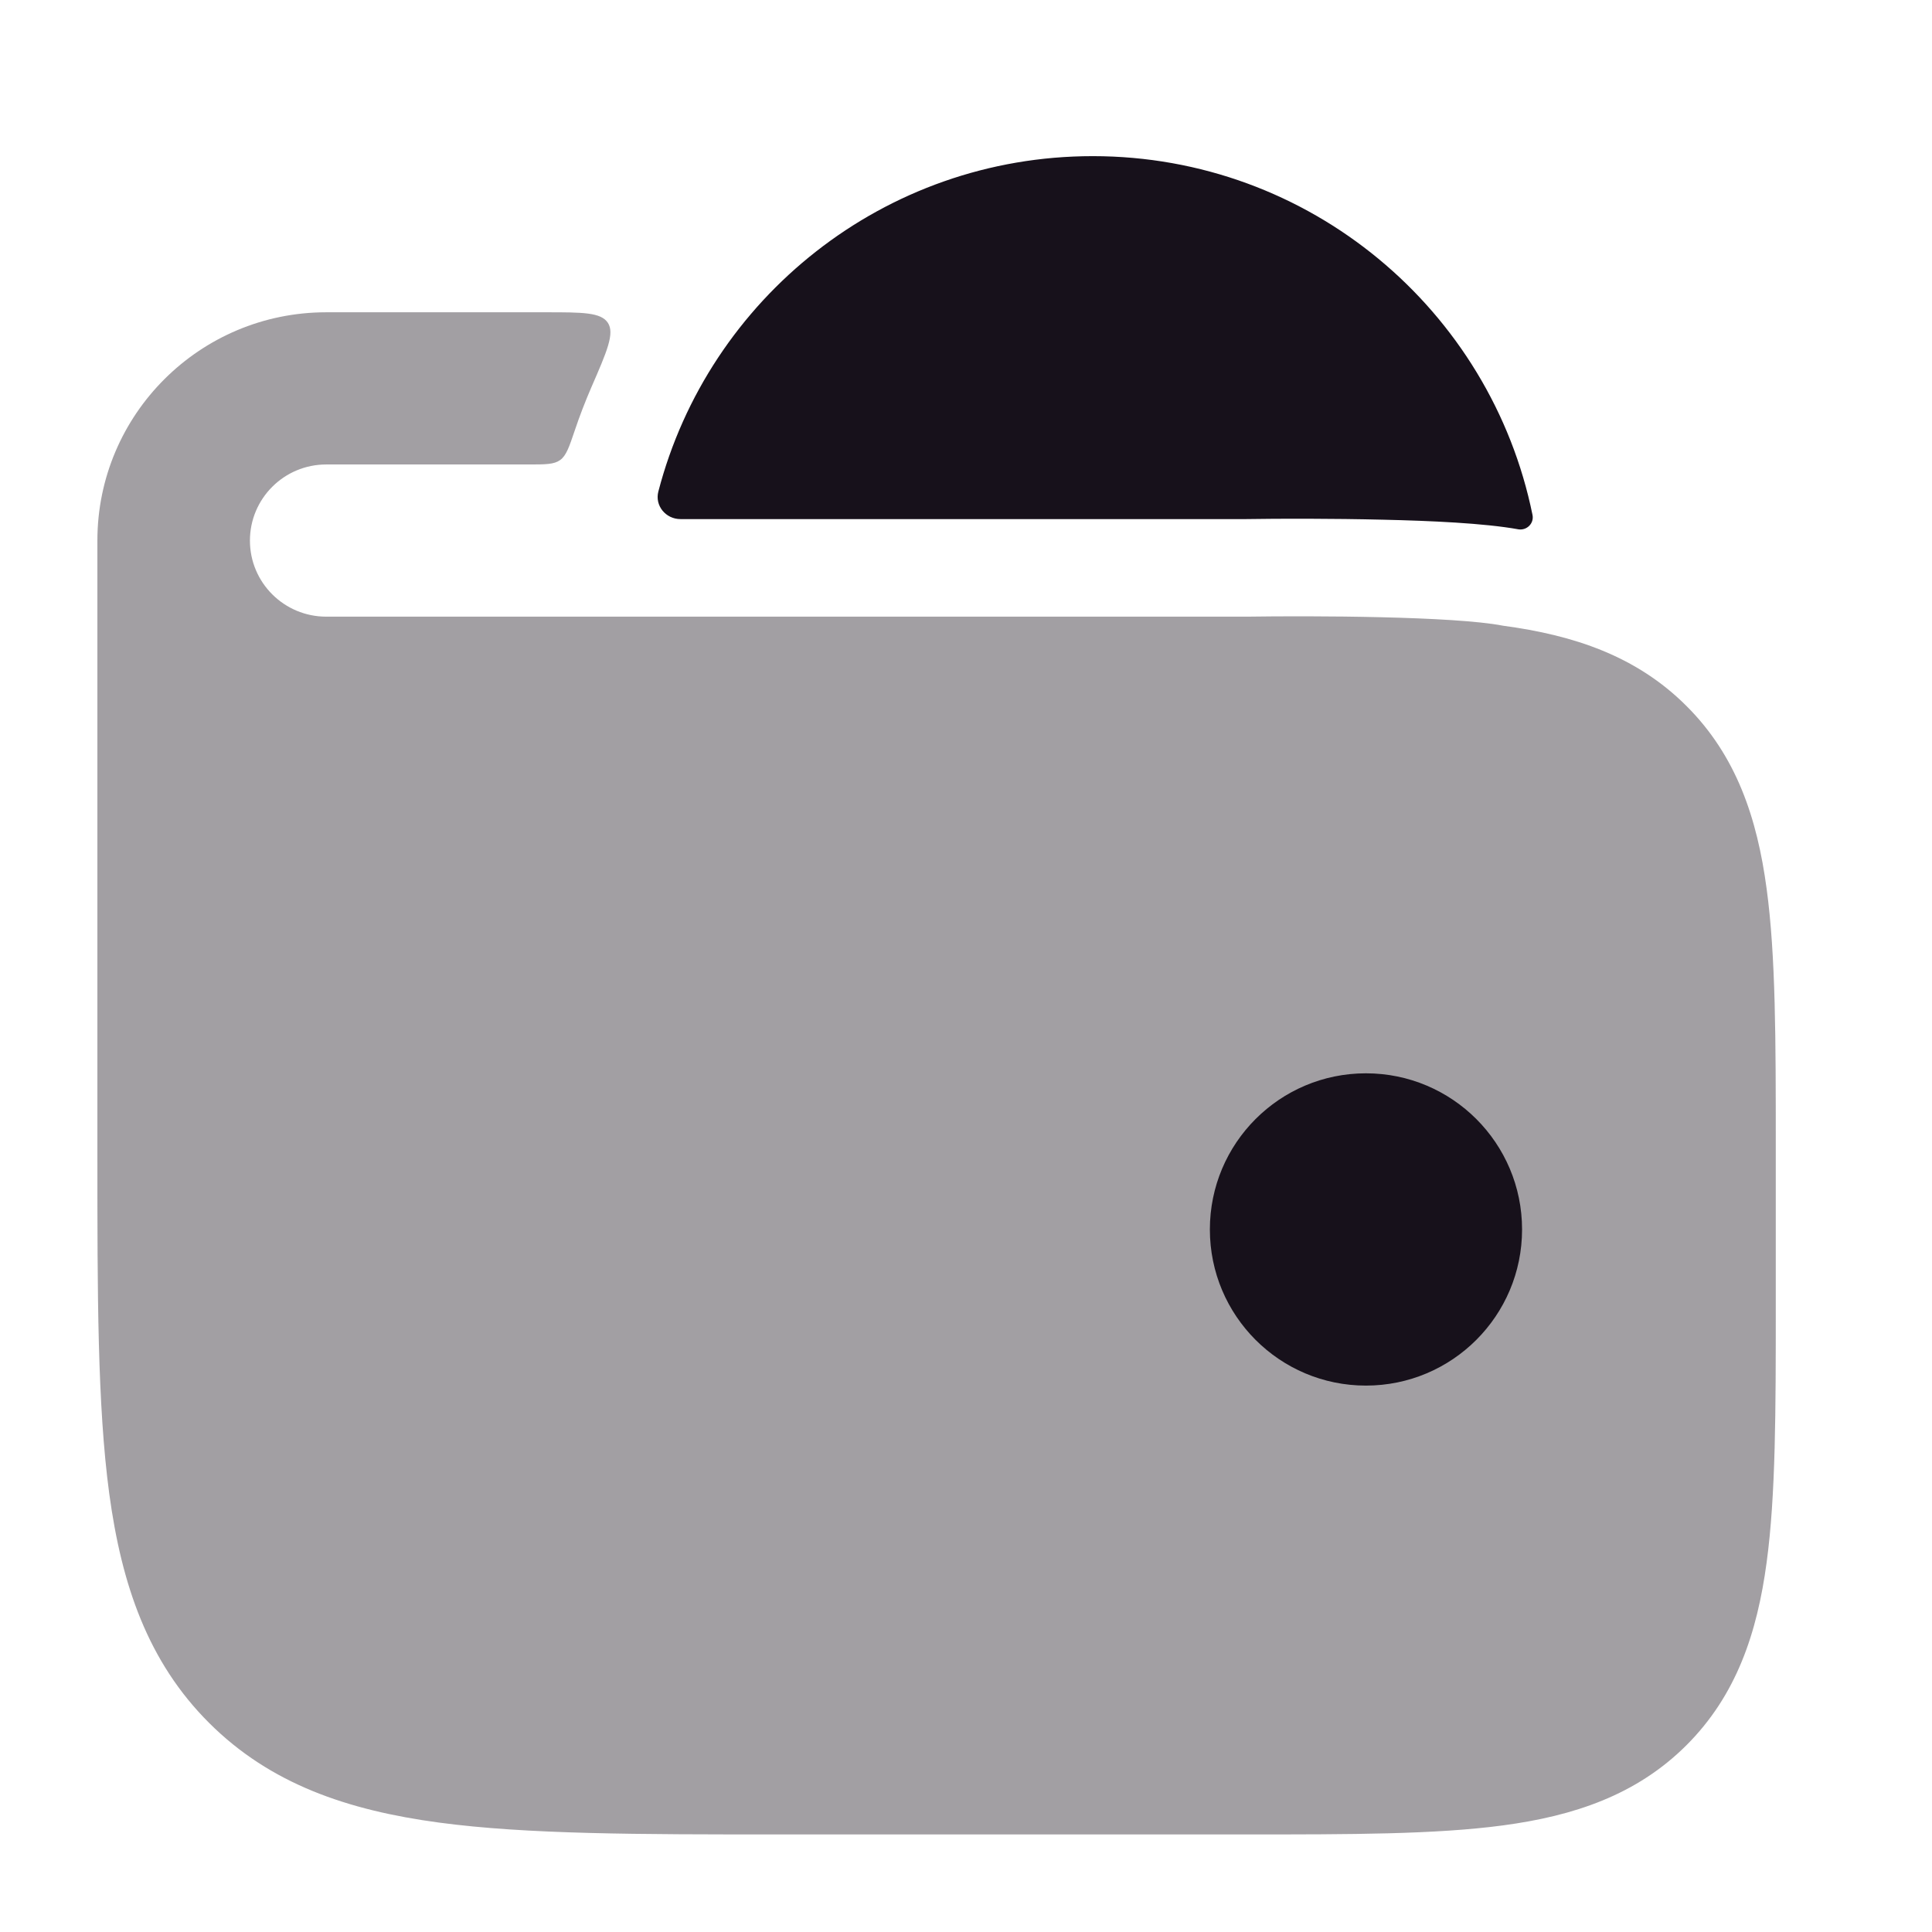
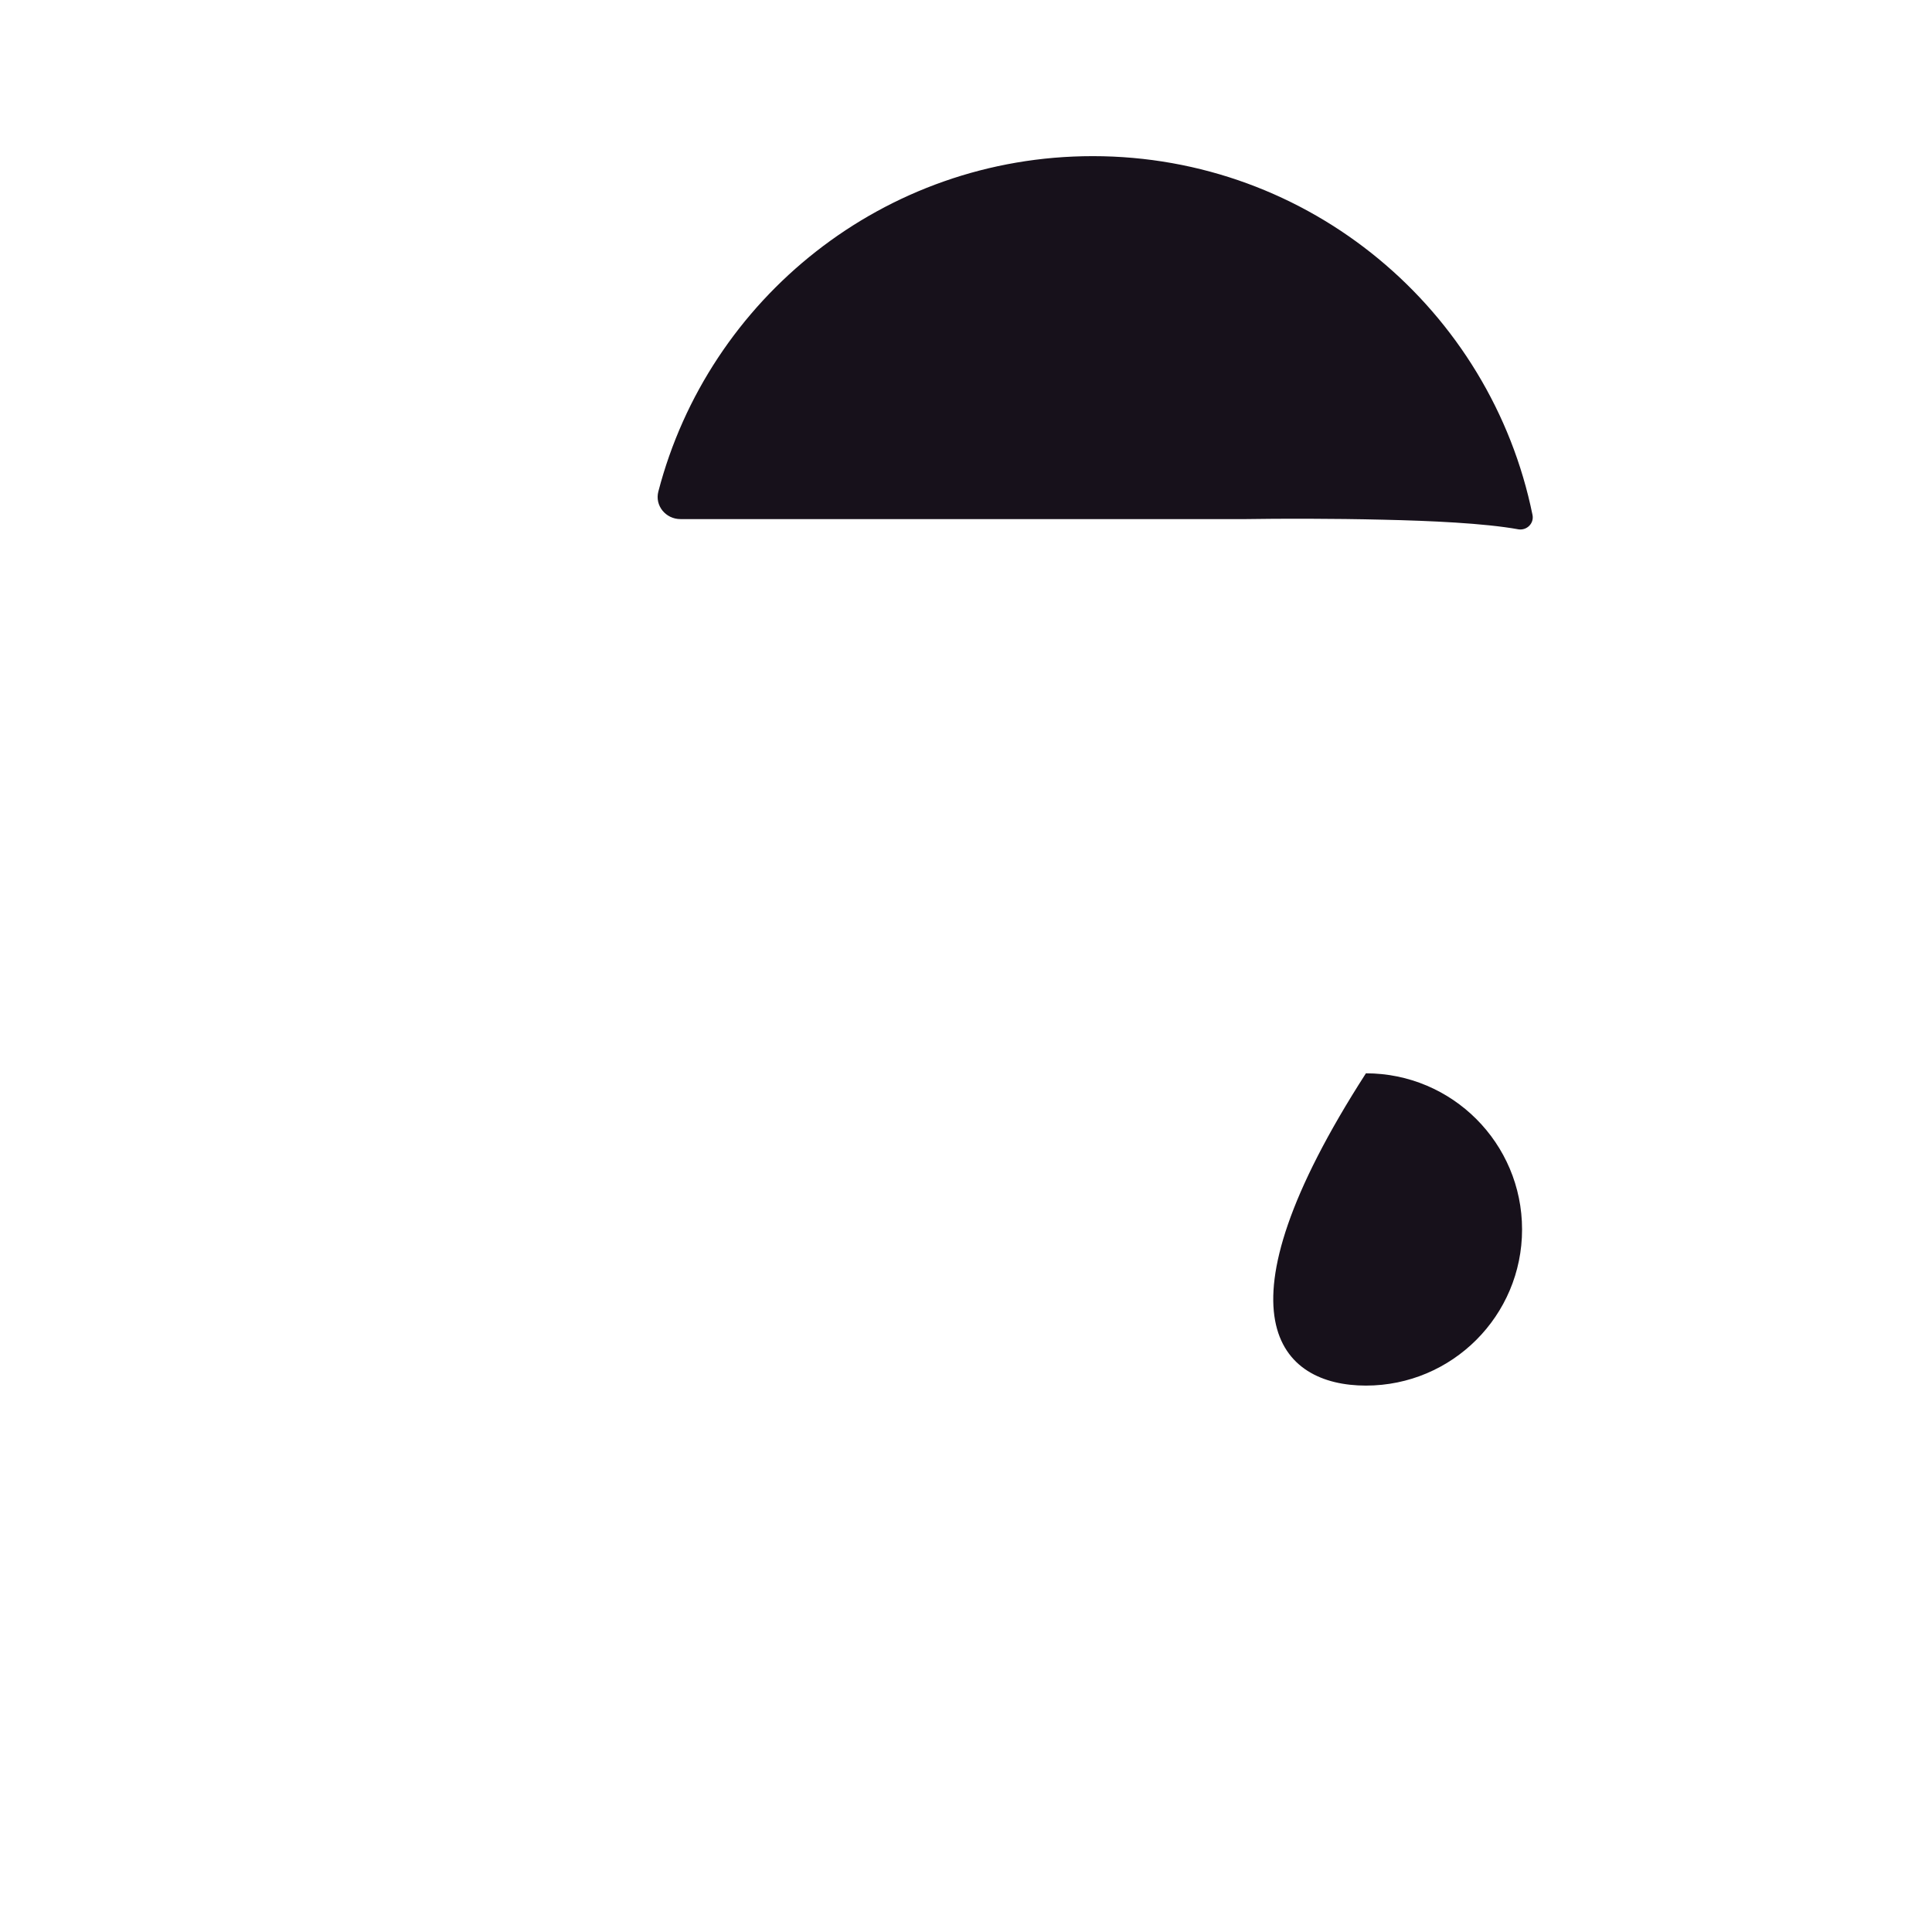
<svg xmlns="http://www.w3.org/2000/svg" width="22" height="22" viewBox="0 0 22 22" fill="none">
-   <path opacity="0.4" d="M6.733 4.412C6.912 4.002 7.001 3.796 6.922 3.676C6.843 3.556 6.634 3.556 6.217 3.556L3.715 3.556C2.276 3.556 1.109 4.72 1.109 6.156V13.152C1.109 14.733 1.109 16.006 1.244 17.008C1.385 18.048 1.684 18.924 2.382 19.62C3.079 20.315 3.957 20.614 4.999 20.754C6.003 20.889 7.28 20.889 8.864 20.889H14.201C15.377 20.889 16.347 20.889 17.115 20.786C17.921 20.678 18.633 20.442 19.203 19.874C19.773 19.305 20.009 18.595 20.117 17.791C20.221 17.025 20.221 16.057 20.221 14.883V13.028C20.221 11.854 20.221 10.886 20.117 10.121C20.009 9.316 19.773 8.606 19.203 8.038C18.633 7.469 17.921 7.233 17.115 7.125C16.558 7.016 14.94 7.011 14.201 7.022L3.715 7.022C3.235 7.022 2.846 6.634 2.846 6.156C2.846 5.677 3.235 5.289 3.715 5.289H6.018C6.212 5.289 6.308 5.289 6.378 5.239C6.448 5.189 6.481 5.091 6.547 4.896C6.602 4.732 6.665 4.57 6.733 4.412Z" fill="#17111B" />
-   <path d="M17.332 14C17.332 13.018 16.536 12.222 15.554 12.222C14.572 12.222 13.777 13.018 13.777 14C13.777 14.982 14.572 15.778 15.554 15.778C16.536 15.778 17.332 14.982 17.332 14Z" fill="#17111B" />
+   <path d="M17.332 14C17.332 13.018 16.536 12.222 15.554 12.222C13.777 14.982 14.572 15.778 15.554 15.778C16.536 15.778 17.332 14.982 17.332 14Z" fill="#17111B" />
  <path d="M17.293 6.028C17.388 6.041 17.47 5.959 17.451 5.864C16.977 3.532 14.915 1.778 12.443 1.778C10.067 1.778 8.069 3.399 7.497 5.596C7.454 5.758 7.581 5.911 7.748 5.911L14.192 5.911C14.574 5.905 15.173 5.904 15.753 5.918C16.283 5.93 16.902 5.957 17.293 6.028Z" fill="#17111B" />
</svg>